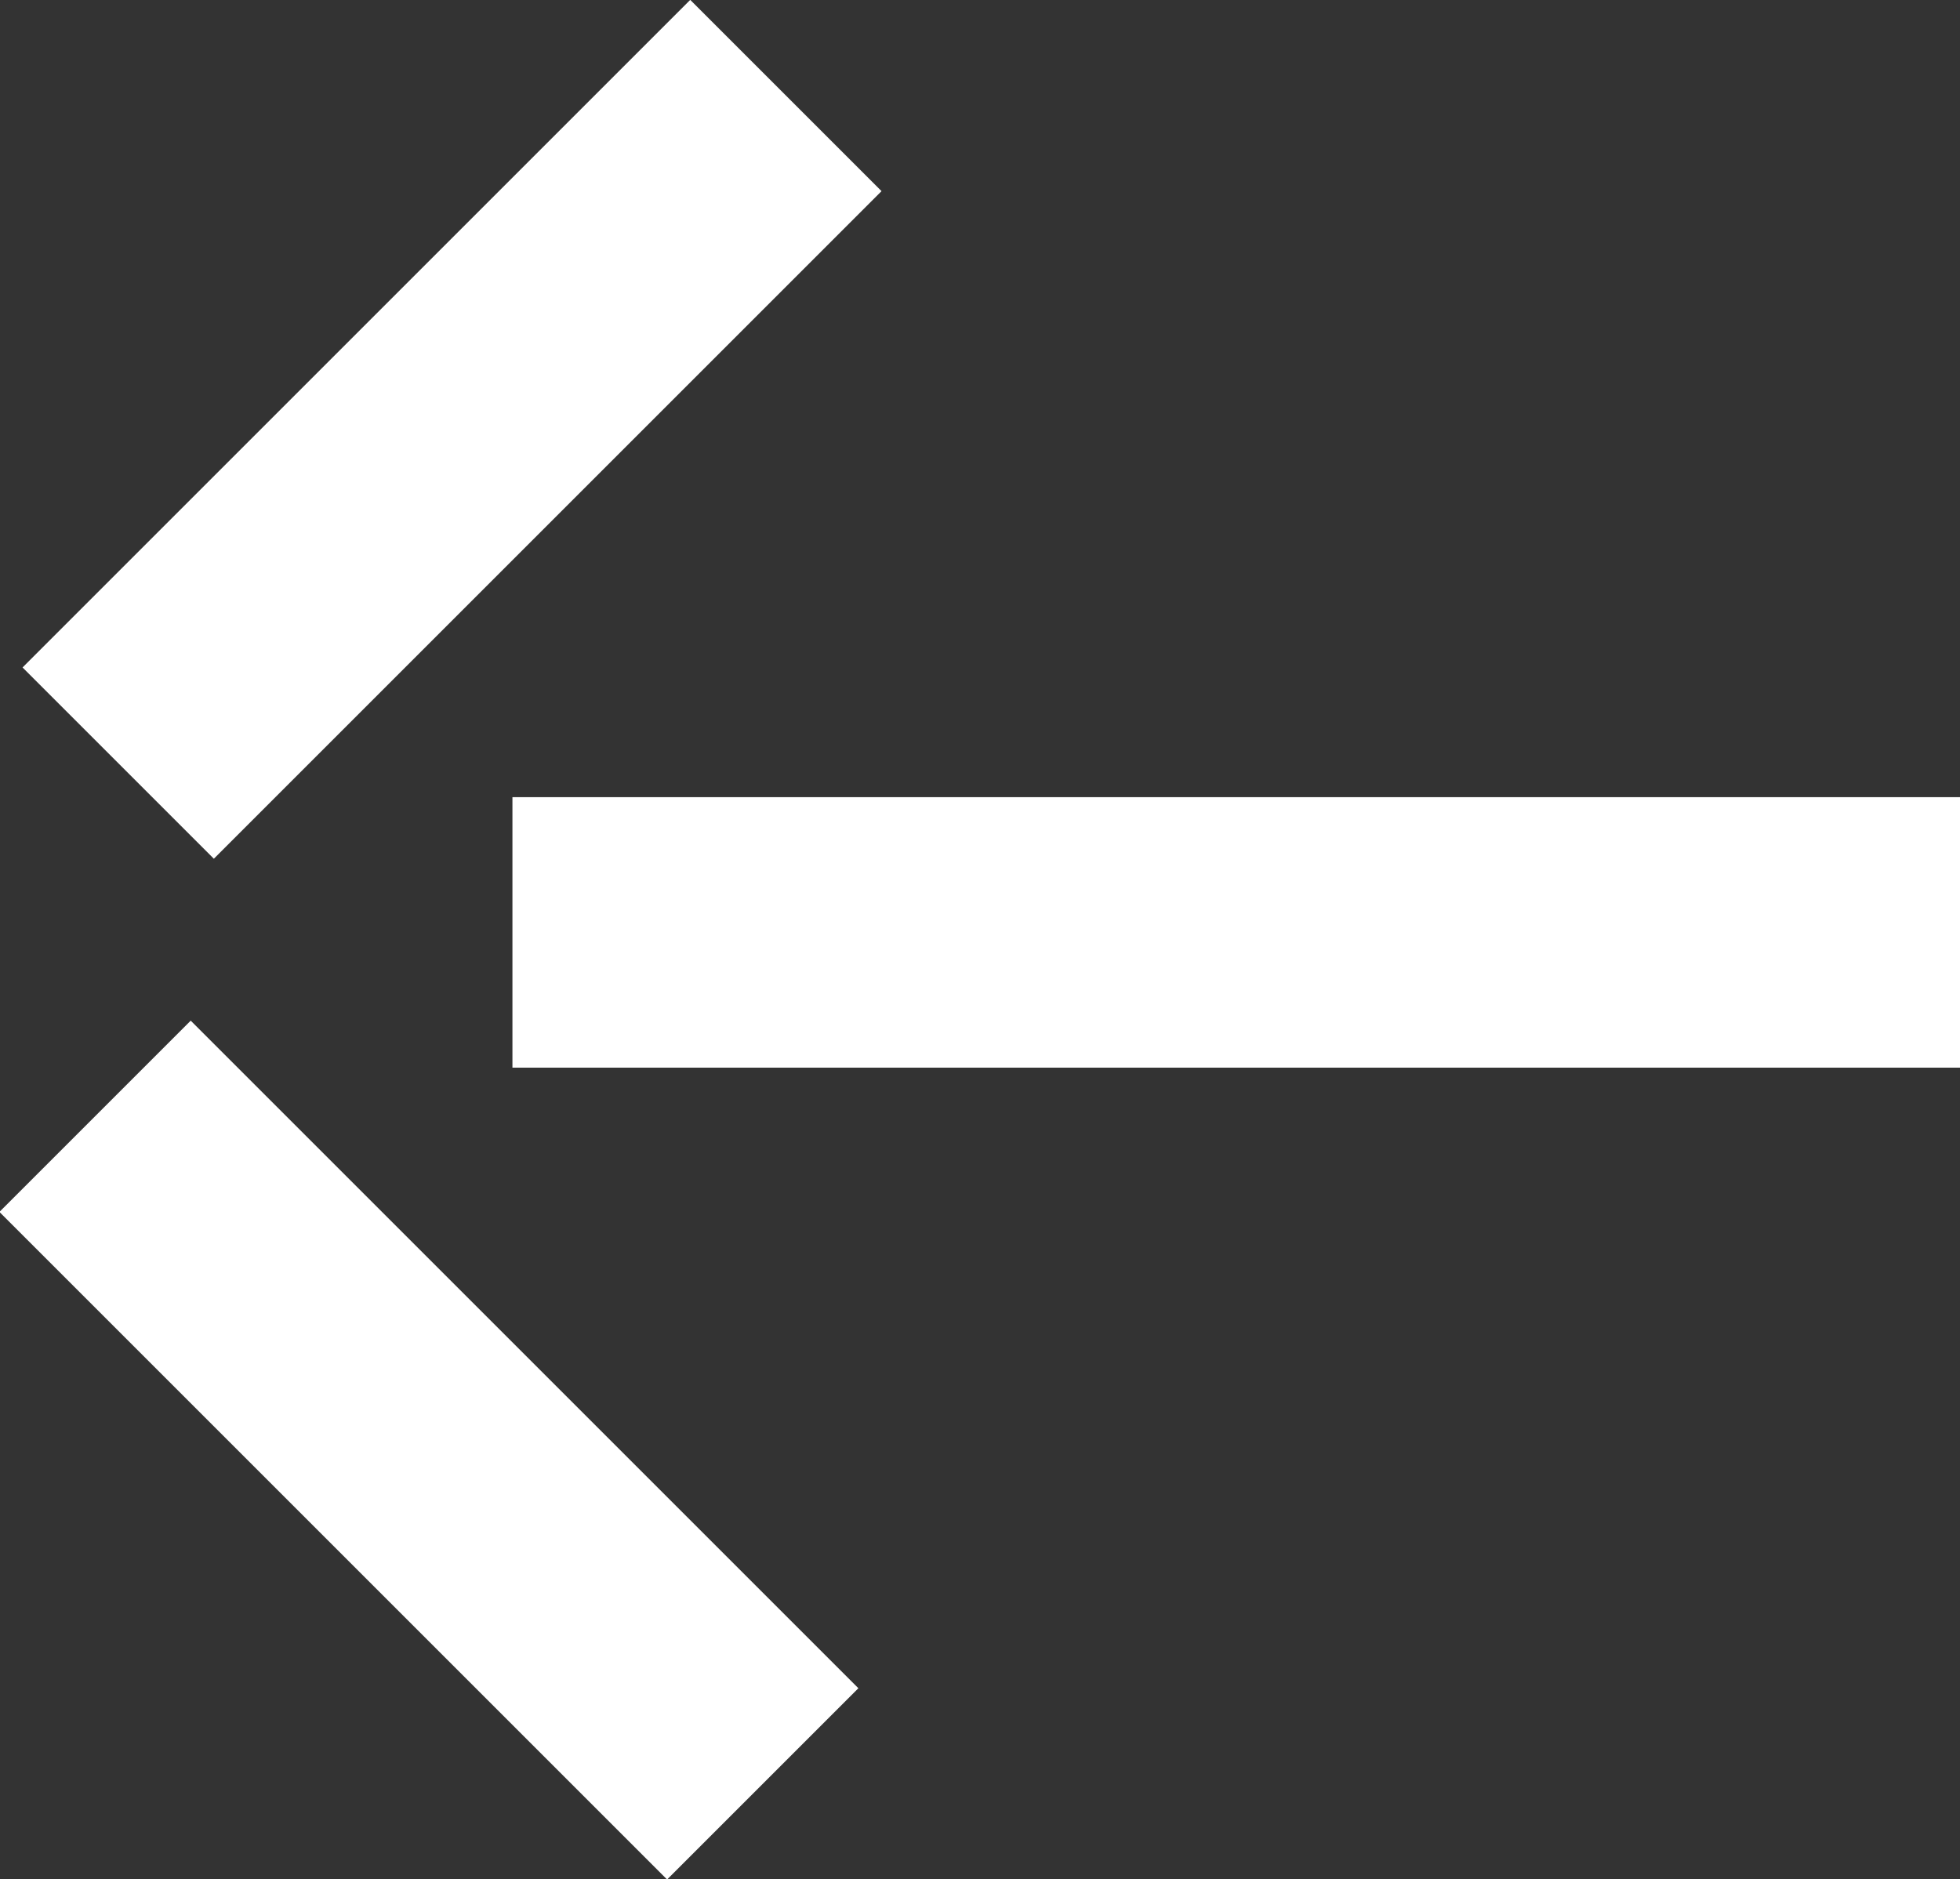
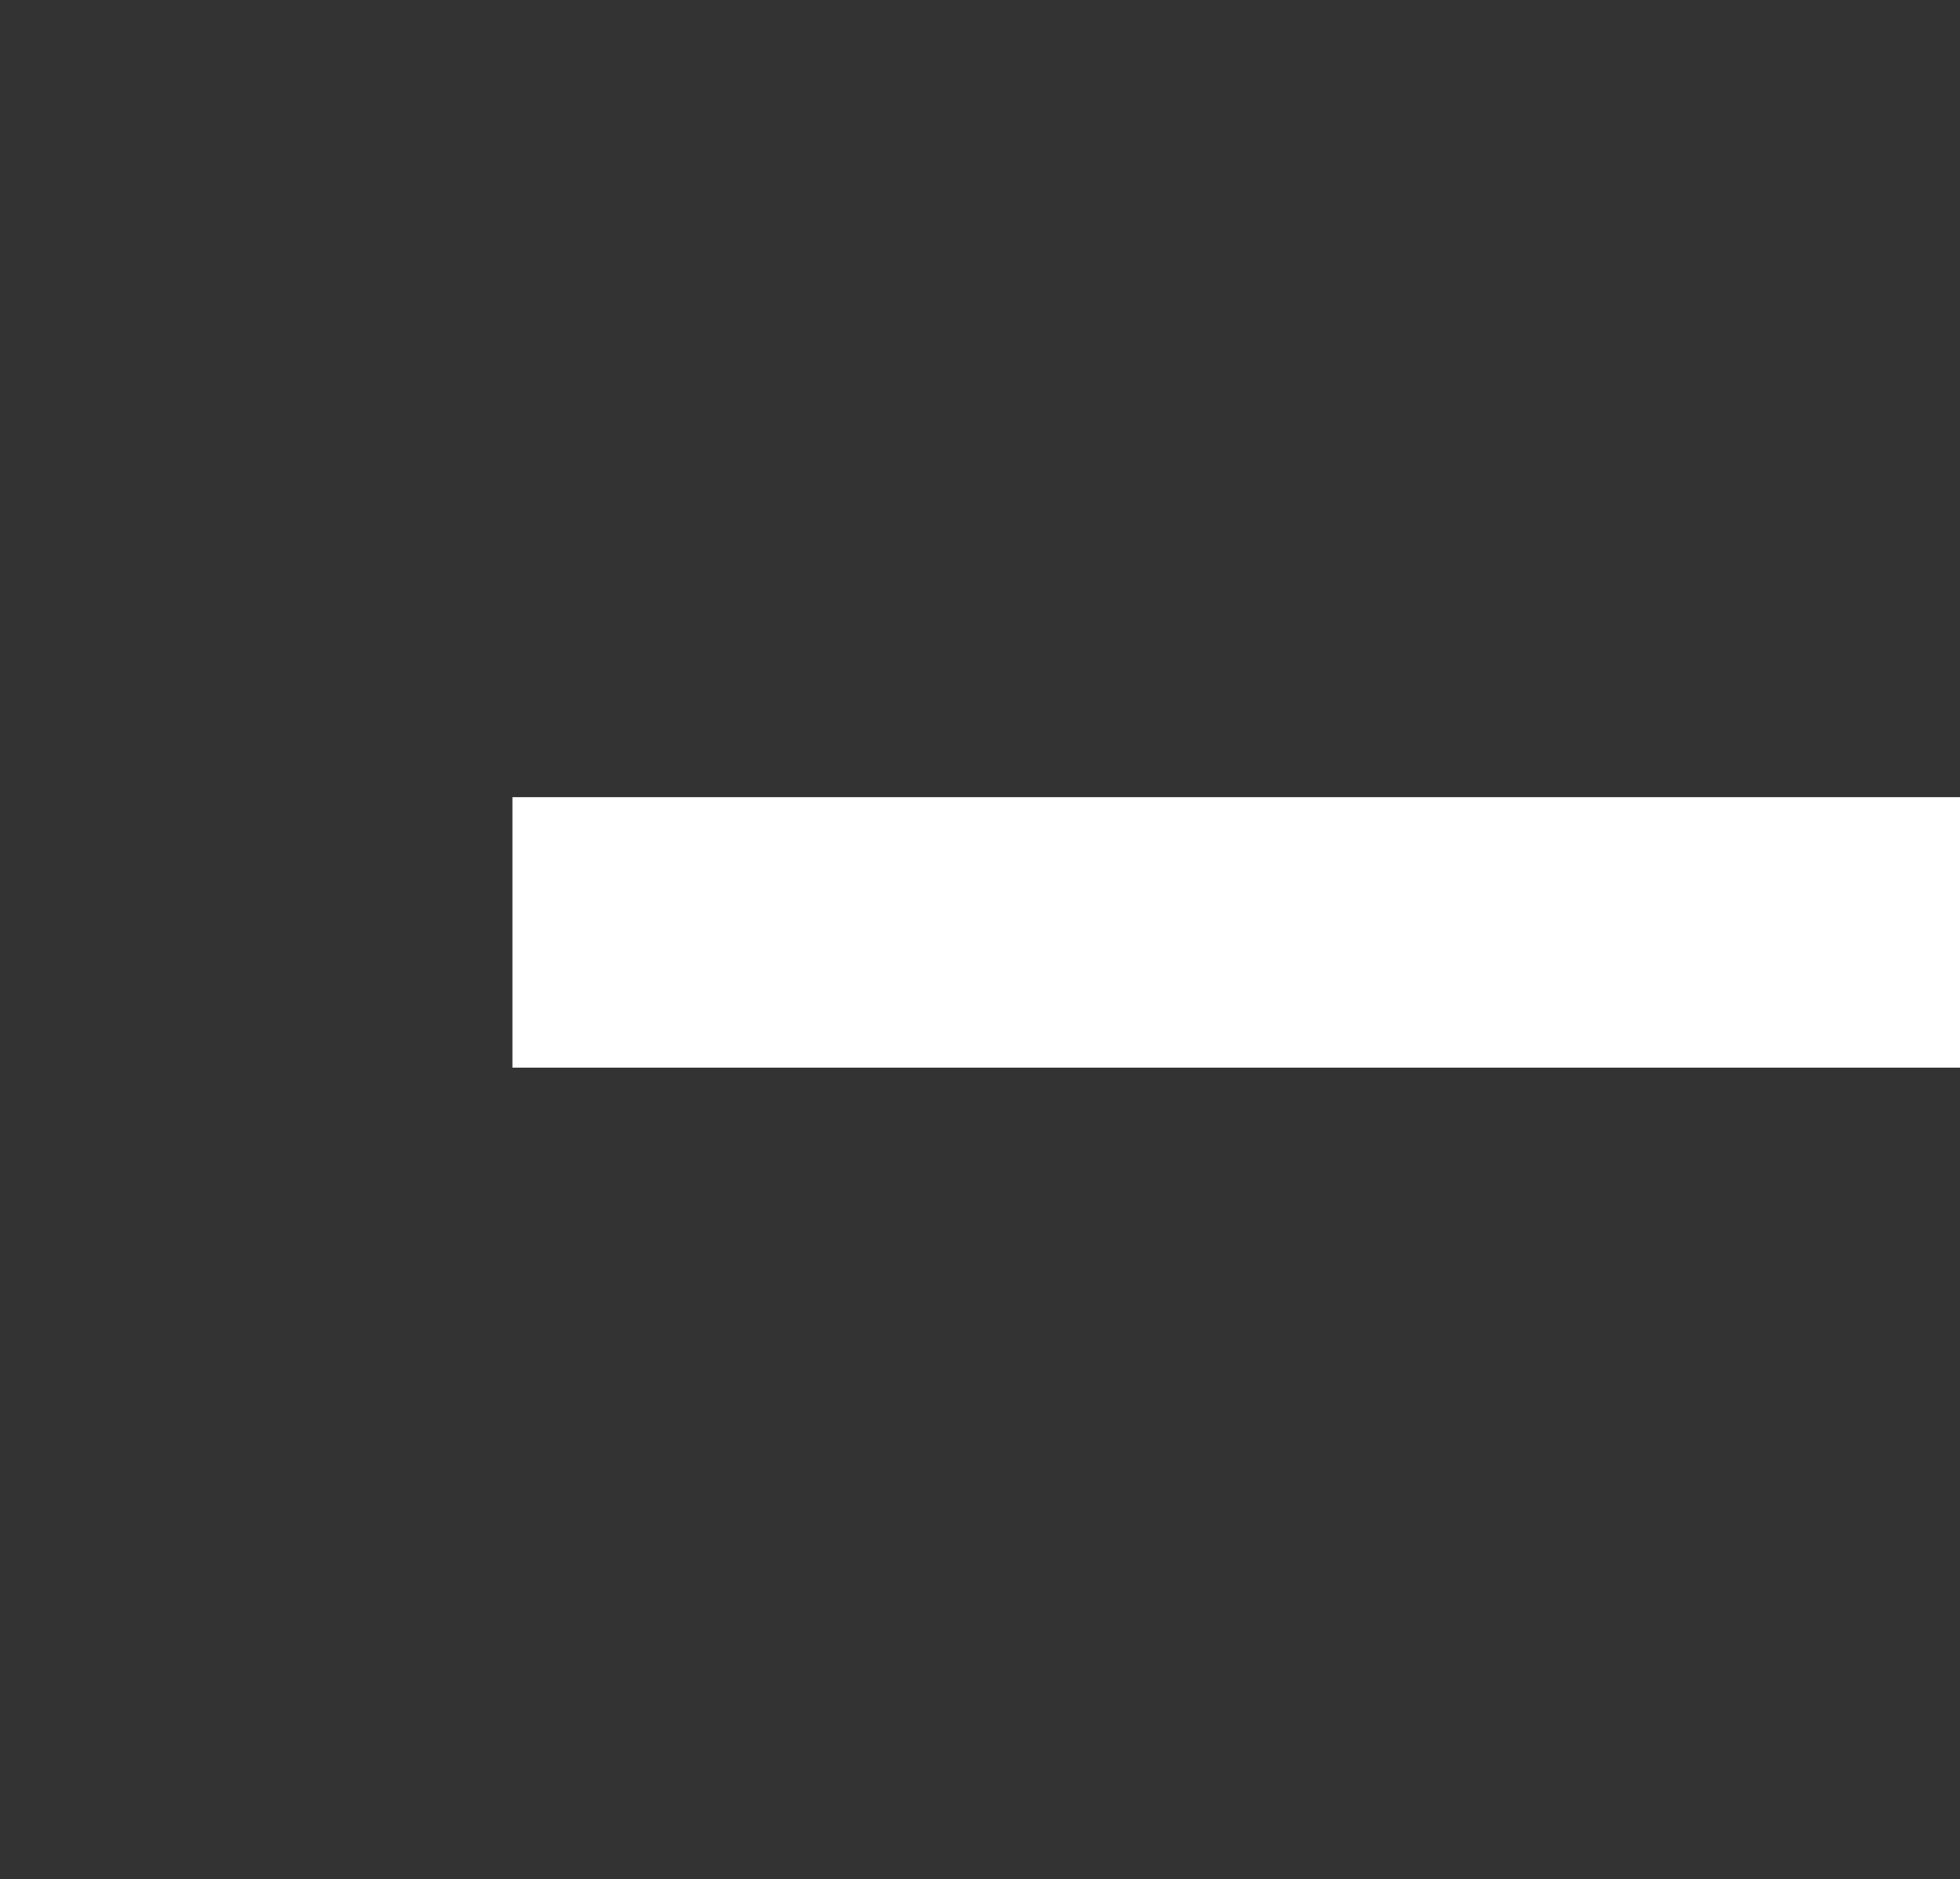
<svg xmlns="http://www.w3.org/2000/svg" id="Calque_2" data-name="Calque 2" viewBox="0 0 30.14 28.9">
  <rect x="0" y="0" width="30.14" height="28.9" fill="#333333" stroke="none" />
  <defs>
    <style>
      .cls-1 {
        fill: #fff;
        stroke-width: 0px;
      }
    </style>
  </defs>
  <g id="Calque_1-2" data-name="Calque 1">
    <g>
      <rect class="cls-1" x="7.88" y="12.26" width="22.27" height="4.16" />
-       <rect class="cls-1" x="-.31" y="4.52" width="14.52" height="4.16" transform="translate(-2.63 6.85) rotate(-45)" />
-       <rect class="cls-1" x="4.52" y="15.04" width="4.16" height="14.52" transform="translate(-13.84 11.2) rotate(-45)" />
    </g>
  </g>
</svg>